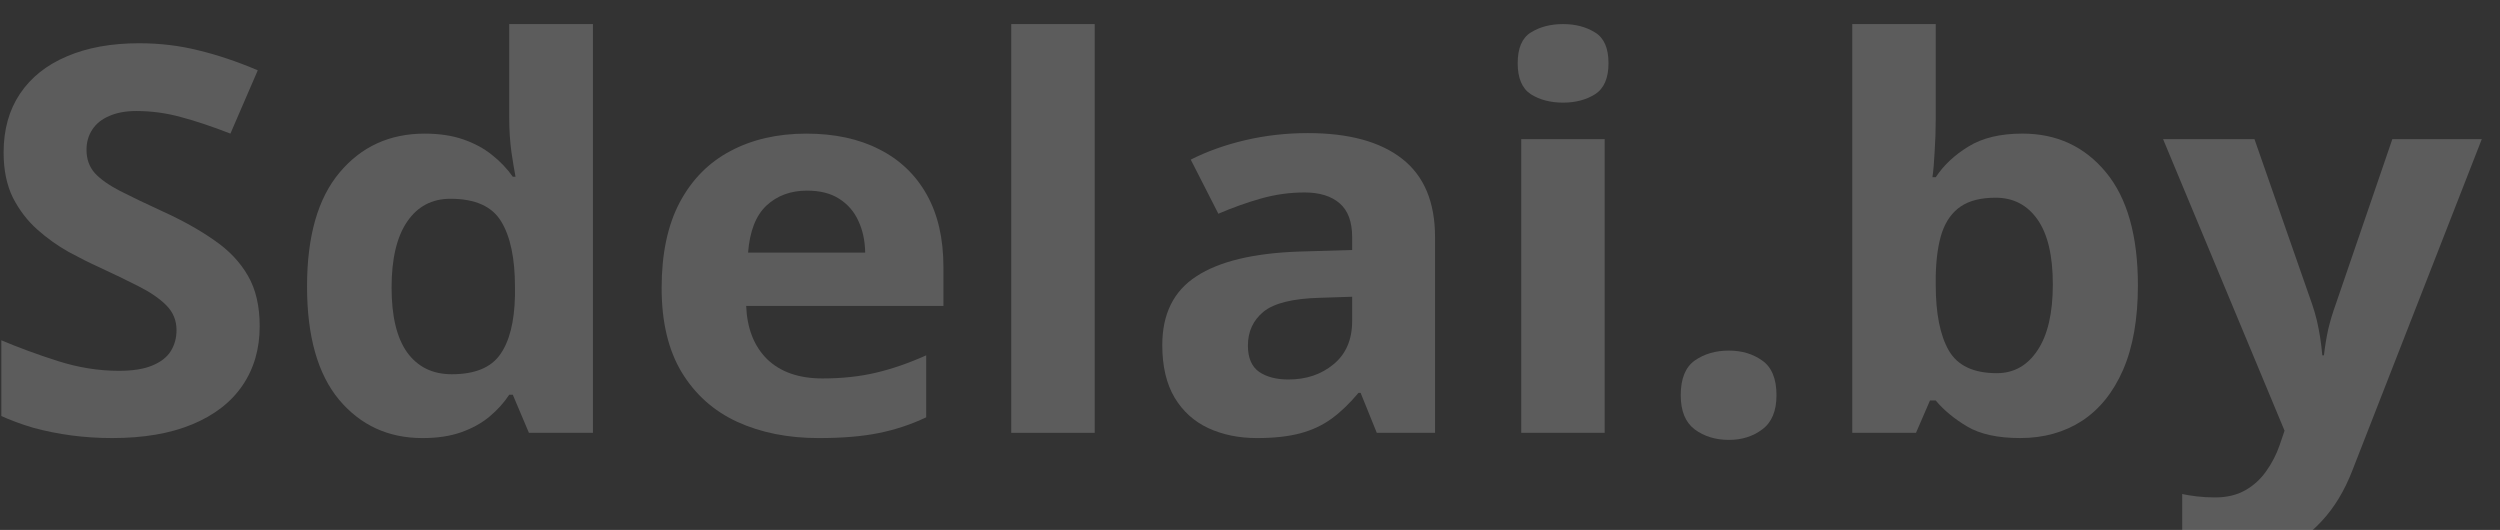
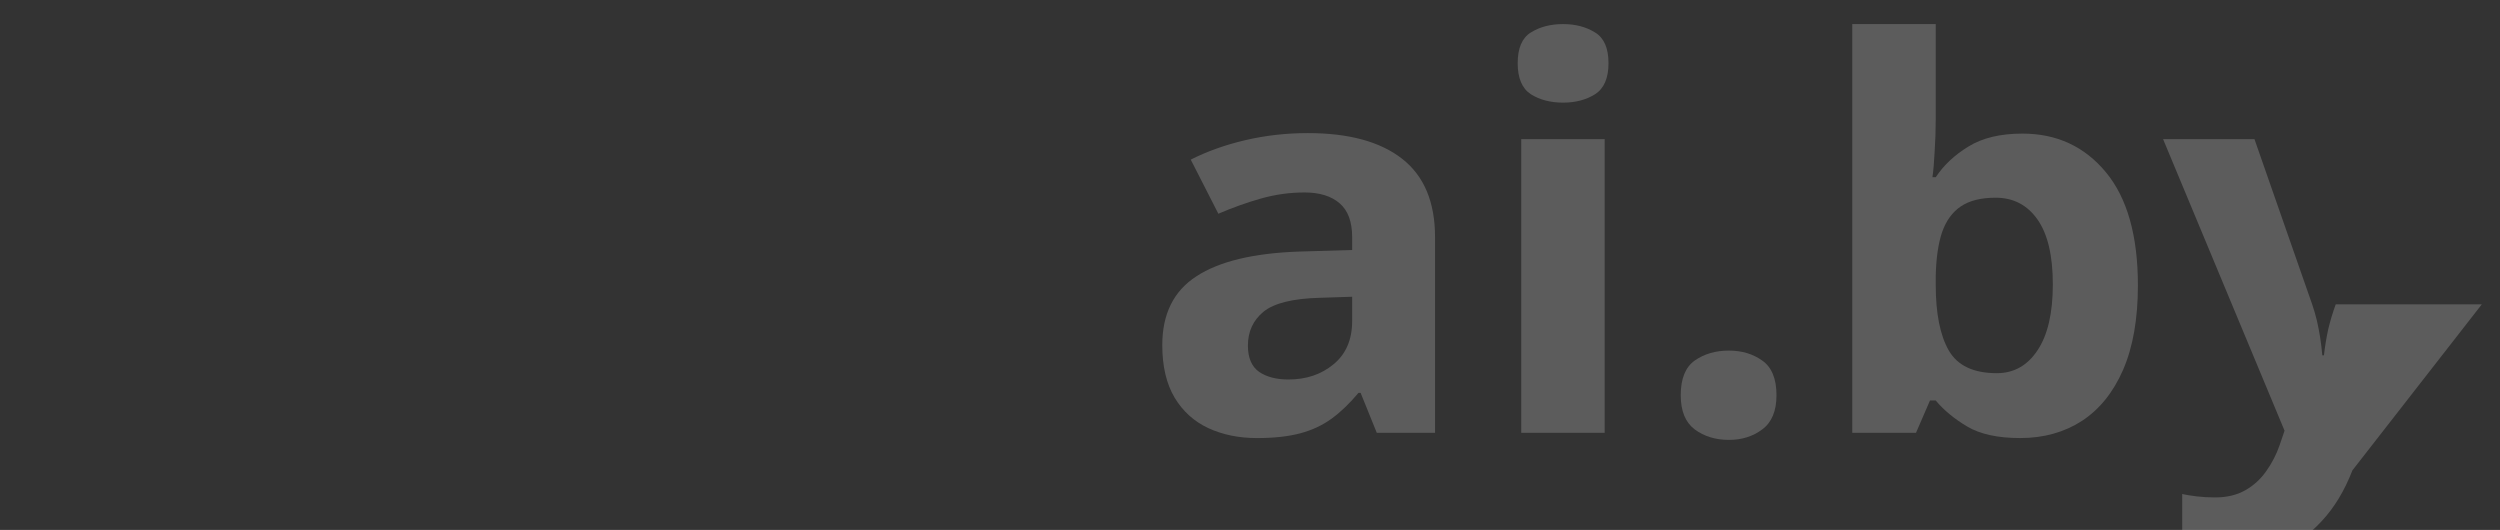
<svg xmlns="http://www.w3.org/2000/svg" width="1335" height="283" viewBox="0 0 1335 283" fill="none">
  <rect x="0" y="0" width="1335" height="283" fill="#333333" stroke="none" />
  <g clip-path="url(#clip0_304_425)">
-     <path d="M1155.08 74.294H1203.88L1234.7 162.527C1235.67 165.332 1236.51 168.184 1237.19 171.083C1237.87 173.982 1238.45 176.975 1238.94 180.061C1239.43 183.146 1239.81 186.373 1240.11 189.74H1240.98C1241.57 184.69 1242.35 179.967 1243.33 175.572C1244.39 171.176 1245.71 166.829 1247.27 162.527L1277.51 74.294H1325.28L1256.18 251.18C1251.99 262.028 1246.54 271.052 1239.81 278.253C1233.1 285.547 1225.35 291.018 1216.59 294.665C1207.92 298.312 1198.37 300.136 1187.95 300.136C1182.89 300.136 1178.51 299.855 1174.81 299.294C1171.11 298.826 1167.93 298.312 1165.3 297.751V263.805C1167.35 264.272 1169.94 264.693 1173.05 265.067C1176.17 265.441 1179.43 265.628 1182.84 265.628C1189.07 265.628 1194.43 264.366 1198.91 261.84C1203.39 259.316 1207.14 255.903 1210.16 251.601C1213.17 247.392 1215.56 242.763 1217.32 237.713L1219.95 229.998L1155.08 74.294Z" fill="white" fill-opacity="0.2" />
+     <path d="M1155.08 74.294H1203.88L1234.7 162.527C1235.67 165.332 1236.51 168.184 1237.19 171.083C1237.87 173.982 1238.45 176.975 1238.94 180.061C1239.43 183.146 1239.81 186.373 1240.11 189.74H1240.98C1241.57 184.69 1242.35 179.967 1243.33 175.572C1244.39 171.176 1245.71 166.829 1247.27 162.527H1325.28L1256.18 251.18C1251.99 262.028 1246.54 271.052 1239.81 278.253C1233.1 285.547 1225.35 291.018 1216.59 294.665C1207.92 298.312 1198.37 300.136 1187.95 300.136C1182.89 300.136 1178.51 299.855 1174.81 299.294C1171.11 298.826 1167.93 298.312 1165.3 297.751V263.805C1167.35 264.272 1169.94 264.693 1173.05 265.067C1176.17 265.441 1179.43 265.628 1182.84 265.628C1189.07 265.628 1194.43 264.366 1198.91 261.84C1203.39 259.316 1207.14 255.903 1210.16 251.601C1213.17 247.392 1215.56 242.763 1217.32 237.713L1219.95 229.998L1155.08 74.294Z" fill="white" fill-opacity="0.2" />
    <path d="M1033.68 12.851V63.63C1033.68 69.521 1033.48 75.366 1033.09 81.164C1032.8 86.962 1032.41 91.451 1031.92 94.63H1033.68C1037.96 88.178 1043.8 82.707 1051.2 78.218C1058.61 73.636 1068.2 71.344 1079.99 71.344C1098.3 71.344 1113.15 78.218 1124.54 91.965C1135.94 105.712 1141.64 125.865 1141.64 152.424C1141.64 170.285 1139.01 185.294 1133.75 197.451C1128.49 209.515 1121.14 218.633 1111.69 224.805C1102.24 230.884 1091.29 233.923 1078.82 233.923C1066.84 233.923 1057.39 231.865 1050.47 227.751C1043.56 223.636 1037.96 219.007 1033.68 213.864H1030.61L1023.15 231.118H989.111V12.851H1033.68ZM1065.67 105.572C1057.87 105.572 1051.69 107.115 1047.11 110.201C1042.53 113.287 1039.17 117.916 1037.04 124.088C1034.99 130.26 1033.87 138.068 1033.68 147.514V152.143C1033.68 167.386 1036.01 179.076 1040.68 187.211C1045.36 195.254 1053.89 199.275 1066.25 199.275C1075.41 199.275 1082.66 195.207 1088.03 187.071C1093.48 178.936 1096.21 167.199 1096.21 151.863C1096.21 136.526 1093.48 124.976 1088.03 117.214C1082.56 109.452 1075.12 105.572 1065.67 105.572Z" fill="white" fill-opacity="0.2" />
    <path d="M897.512 211.058C897.512 202.268 900 196.096 904.966 192.542C910.032 188.989 916.113 187.212 923.226 187.212C930.142 187.212 936.079 188.989 941.045 192.542C946.111 196.096 948.644 202.268 948.644 211.058C948.644 219.475 946.111 225.554 941.045 229.294C936.079 233.035 930.142 234.905 923.226 234.905C916.113 234.905 910.032 233.035 904.966 229.294C900 225.554 897.512 219.475 897.512 211.058Z" fill="white" fill-opacity="0.2" />
    <path d="M856.896 74.302V231.129H812.339V74.302H856.896ZM834.694 12.862C841.313 12.862 847.016 14.359 851.786 17.351C856.555 20.25 858.944 25.72 858.944 33.763C858.944 41.712 856.555 47.229 851.786 50.316C847.016 53.308 841.313 54.804 834.694 54.804C827.976 54.804 822.227 53.308 817.458 50.316C812.779 47.229 810.443 41.712 810.443 33.763C810.443 25.72 812.779 20.25 817.458 17.351C822.227 14.359 827.976 12.862 834.694 12.862Z" fill="white" fill-opacity="0.2" />
    <path d="M698.385 71.072C720.3 71.072 737.095 75.655 748.78 84.819C760.474 93.984 766.312 107.918 766.312 126.621V231.126H735.2L726.578 209.804H725.41C720.731 215.415 715.962 219.997 711.094 223.551C706.226 227.104 700.621 229.722 694.289 231.406C687.957 233.089 680.269 233.931 671.206 233.931C661.56 233.931 652.893 232.154 645.205 228.6C637.606 225.047 631.616 219.623 627.233 212.328C622.85 204.941 620.658 195.59 620.658 184.273C620.658 167.628 626.748 155.377 638.918 147.522C651.097 139.573 669.356 135.178 693.705 134.336L722.051 133.495V126.621C722.051 118.392 719.806 112.36 715.324 108.525C710.851 104.691 704.618 102.774 696.624 102.774C688.738 102.774 680.996 103.85 673.398 106.001C665.8 108.151 658.201 110.863 650.603 114.136L635.855 85.24C644.522 80.845 654.213 77.384 664.928 74.86C675.733 72.335 686.888 71.072 698.385 71.072ZM722.051 158.463L704.807 159.024C690.391 159.399 680.359 161.877 674.709 166.459C669.159 171.041 666.383 177.073 666.383 184.555C666.383 191.101 668.386 195.776 672.374 198.582C676.371 201.293 681.58 202.649 688.011 202.649C697.549 202.649 705.588 199.937 712.118 194.514C718.737 189.09 722.051 181.375 722.051 171.369V158.463Z" fill="white" fill-opacity="0.2" />
-     <path d="M584.572 231.129H540.006V12.862H584.572V231.129Z" fill="white" fill-opacity="0.2" />
-     <path d="M430.593 71.356C445.691 71.356 458.696 74.162 469.6 79.773C480.513 85.29 488.937 93.332 494.874 103.9C500.82 114.468 503.793 127.372 503.793 142.616V163.377H398.457C398.942 175.44 402.687 184.932 409.702 191.852C416.815 198.679 426.65 202.092 439.215 202.092C449.634 202.092 459.181 201.064 467.849 199.007C476.516 196.948 485.426 193.863 494.587 189.748V222.853C486.503 226.687 478.025 229.492 469.169 231.269C460.403 233.046 449.733 233.934 437.168 233.934C420.803 233.934 406.298 231.036 393.634 225.237C381.069 219.44 371.18 210.602 363.977 198.725C356.863 186.849 353.307 171.886 353.307 153.838C353.307 135.508 356.522 120.265 362.953 108.108C369.473 95.858 378.536 86.693 390.122 80.615C401.717 74.443 415.208 71.356 430.593 71.356ZM430.889 101.796C422.222 101.796 415.01 104.461 409.262 109.791C403.612 115.122 400.352 123.492 399.472 134.901H462.002C461.912 128.542 460.69 122.884 458.355 117.928C456.11 112.972 452.706 109.044 448.125 106.145C443.643 103.245 437.904 101.796 430.889 101.796Z" fill="white" fill-opacity="0.2" />
-     <path d="M225.612 233.934C207.399 233.934 192.546 227.108 181.053 213.455C169.657 199.708 163.959 179.555 163.959 152.996C163.959 126.157 169.755 105.864 181.345 92.117C192.935 78.277 208.081 71.356 226.781 71.356C234.57 71.356 241.441 72.385 247.378 74.443C253.324 76.5 258.434 79.258 262.719 82.719C267.102 86.179 270.802 90.06 273.829 94.361H275.284C274.7 91.369 273.972 86.974 273.092 81.175C272.311 75.284 271.925 69.252 271.925 63.081V12.862H316.635V231.129H282.442L273.829 210.789H271.925C269.104 215.091 265.548 219.019 261.264 222.572C257.069 226.032 252.057 228.792 246.21 230.849C240.372 232.906 233.501 233.934 225.612 233.934ZM241.244 199.848C253.423 199.848 261.991 196.388 266.958 189.468C272.023 182.454 274.7 171.933 274.996 157.906V153.277C274.996 138.034 272.562 126.391 267.685 118.348C262.817 110.213 253.764 106.145 240.516 106.145C230.681 106.145 222.982 110.213 217.431 118.348C211.879 126.484 209.103 138.22 209.103 153.557C209.103 168.894 211.879 180.443 217.431 188.206C223.08 195.967 231.014 199.848 241.244 199.848Z" fill="white" fill-opacity="0.2" />
-     <path d="M138.675 174.171C138.675 186.329 135.607 196.895 129.471 205.873C123.334 214.851 114.373 221.771 102.589 226.634C90.901 231.496 76.68 233.928 59.928 233.928C52.525 233.928 45.269 233.461 38.159 232.525C31.146 231.59 24.377 230.234 17.852 228.457C11.424 226.587 5.288 224.295 -0.557 221.584V181.185C9.573 185.486 20.092 189.368 31 192.827C41.909 196.288 52.72 198.017 63.434 198.017C70.836 198.017 76.777 197.083 81.258 195.212C85.836 193.342 89.148 190.77 91.193 187.497C93.238 184.224 94.261 180.484 94.261 176.275C94.261 171.132 92.459 166.737 88.855 163.089C85.251 159.442 80.284 156.029 73.954 152.85C67.719 149.669 60.658 146.256 52.769 142.61C47.802 140.365 42.396 137.653 36.553 134.474C30.708 131.201 25.157 127.226 19.897 122.55C14.637 117.874 10.303 112.216 6.895 105.577C3.583 98.844 1.927 90.801 1.927 81.449C1.927 69.199 4.849 58.726 10.693 50.029C16.537 41.331 24.865 34.692 35.676 30.109C46.584 25.433 59.441 23.096 74.246 23.096C85.349 23.096 95.916 24.358 105.949 26.883C116.078 29.315 126.646 32.868 137.652 37.544L123.042 71.35C113.205 67.516 104.39 64.57 96.599 62.512C88.806 60.362 80.868 59.287 72.784 59.287C67.136 59.287 62.314 60.175 58.321 61.951C54.327 63.635 51.308 66.066 49.262 69.246C47.217 72.332 46.195 75.932 46.195 80.047C46.195 84.91 47.656 89.025 50.577 92.391C53.597 95.664 58.077 98.844 64.018 101.93C70.057 105.015 77.557 108.616 86.518 112.731C97.426 117.688 106.728 122.878 114.422 128.301C122.214 133.632 128.204 139.944 132.392 147.239C136.58 154.439 138.675 163.416 138.675 174.171Z" fill="white" fill-opacity="0.2" />
  </g>
  <defs>
    <clipPath id="clip0_304_425">
      <rect width="1333.64" height="283" fill="white" transform="translate(0.711)" />
    </clipPath>
  </defs>
</svg>